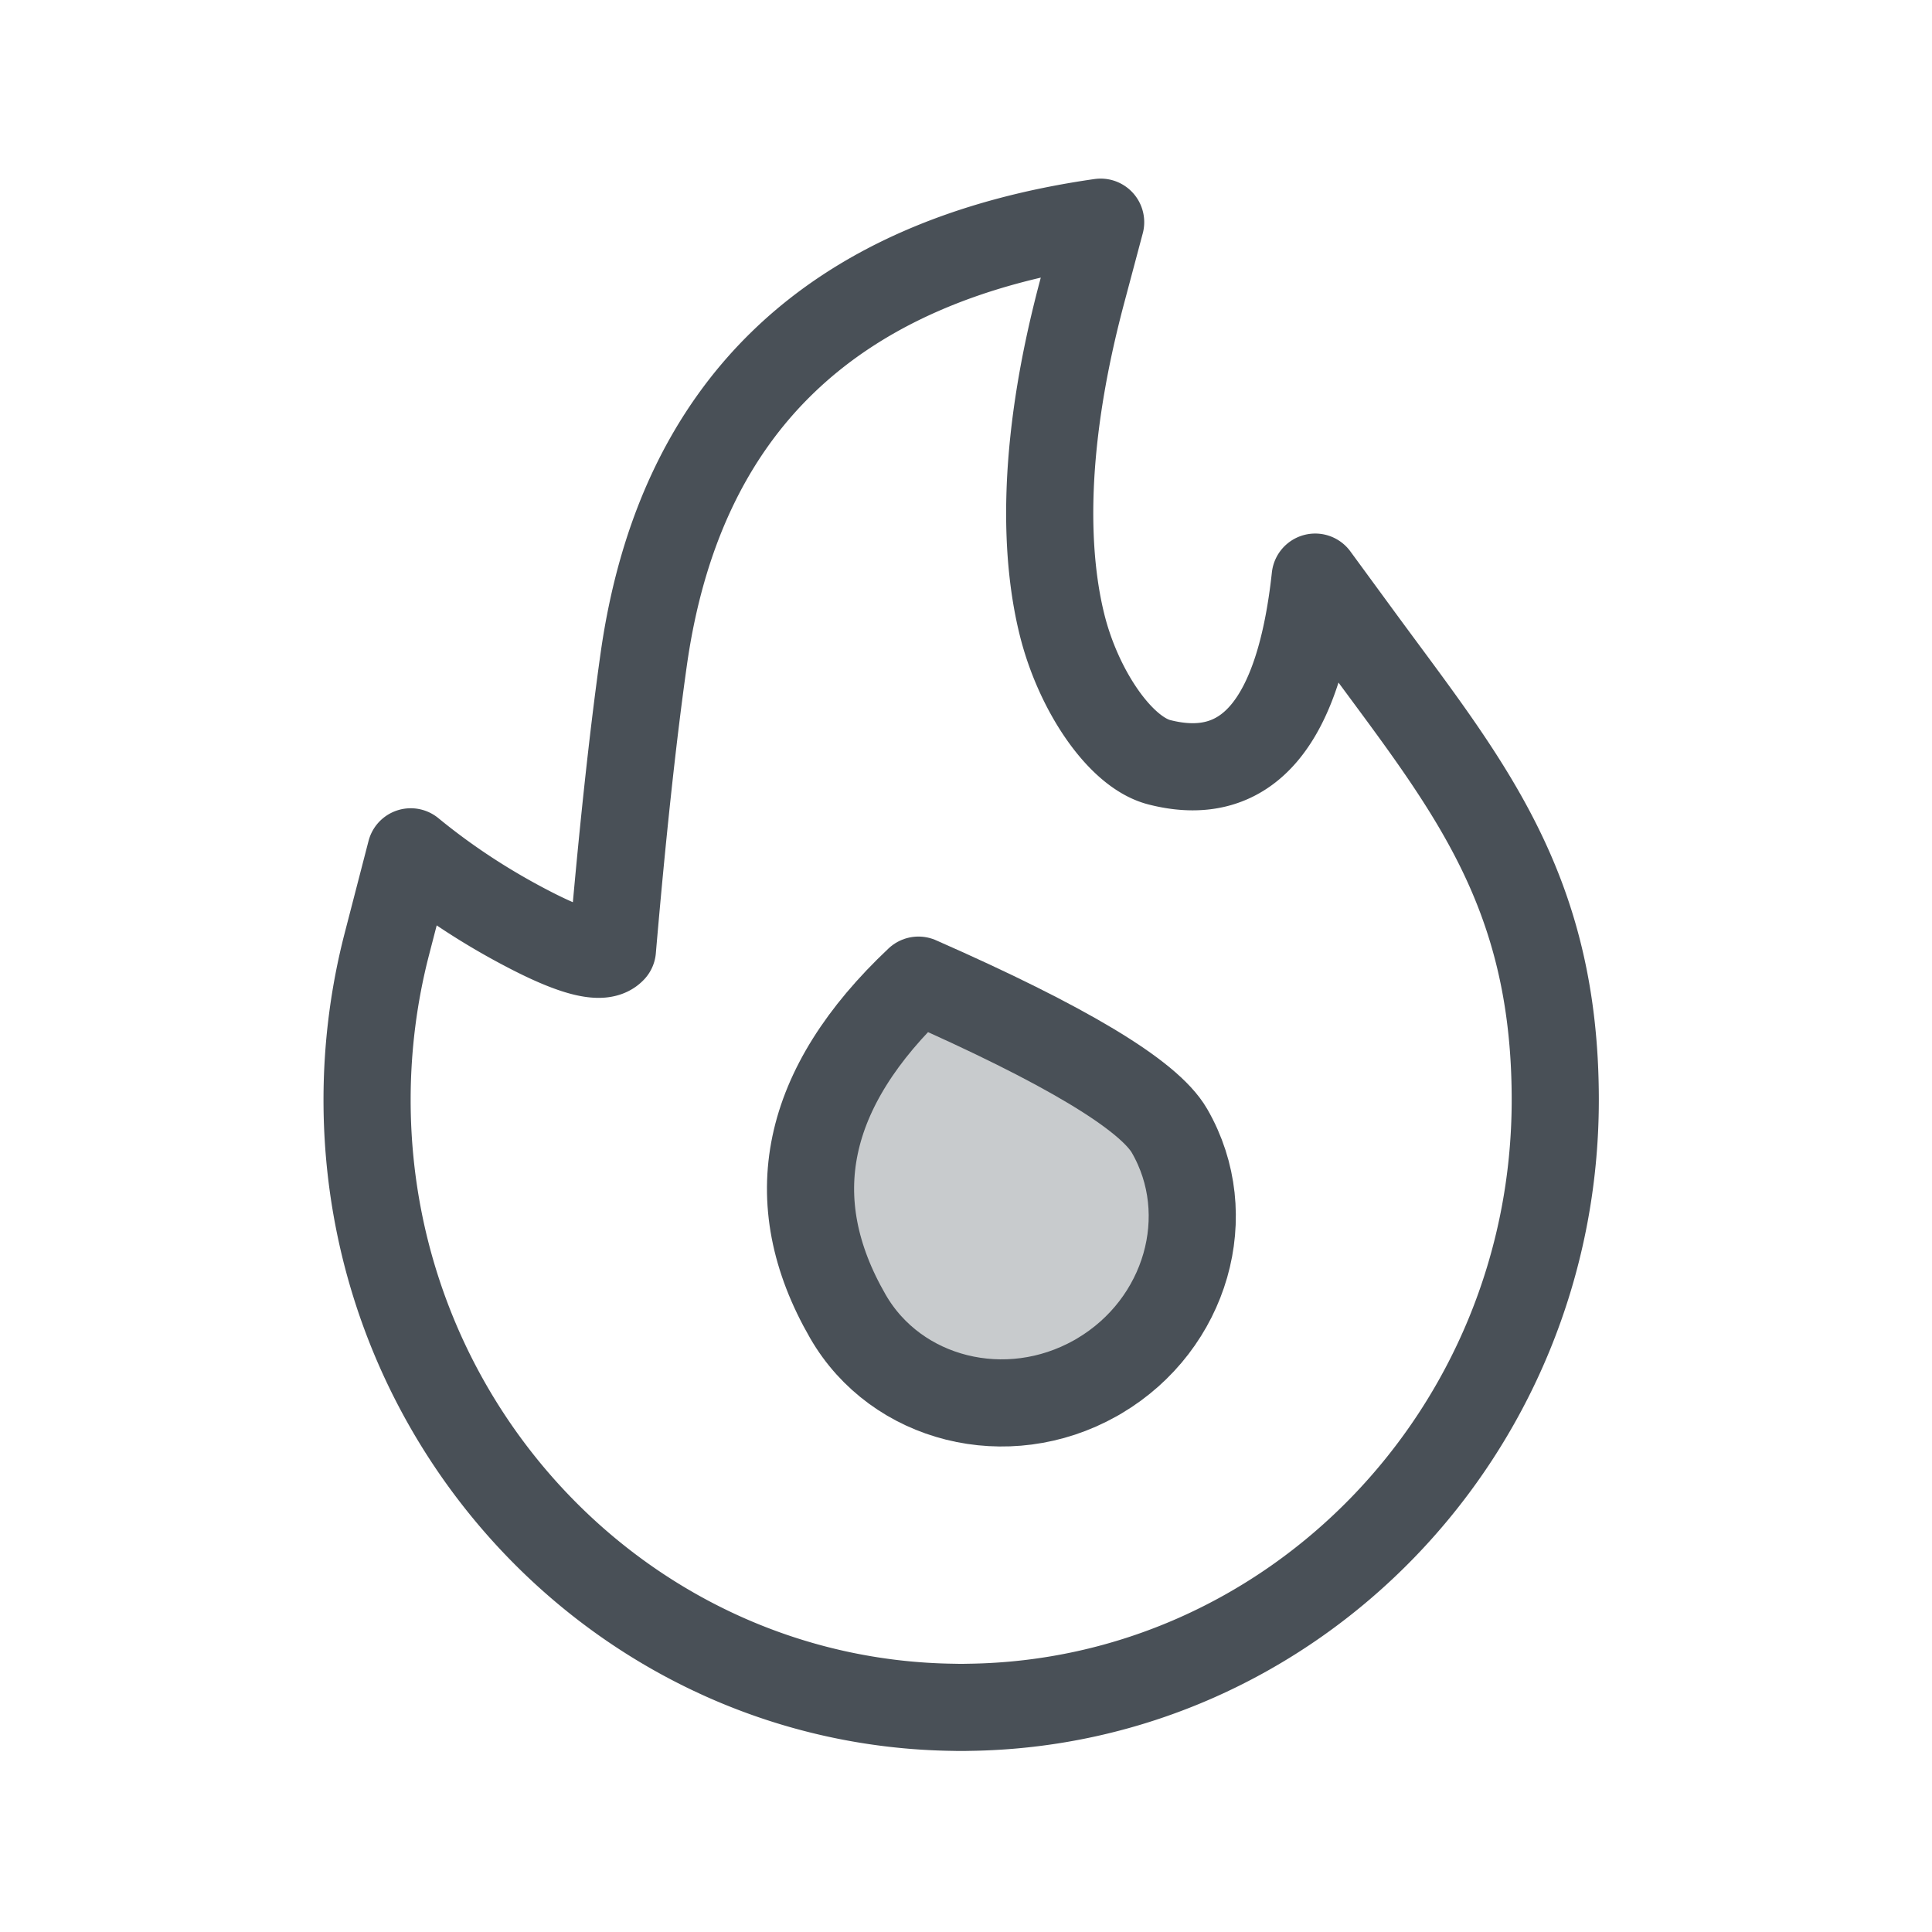
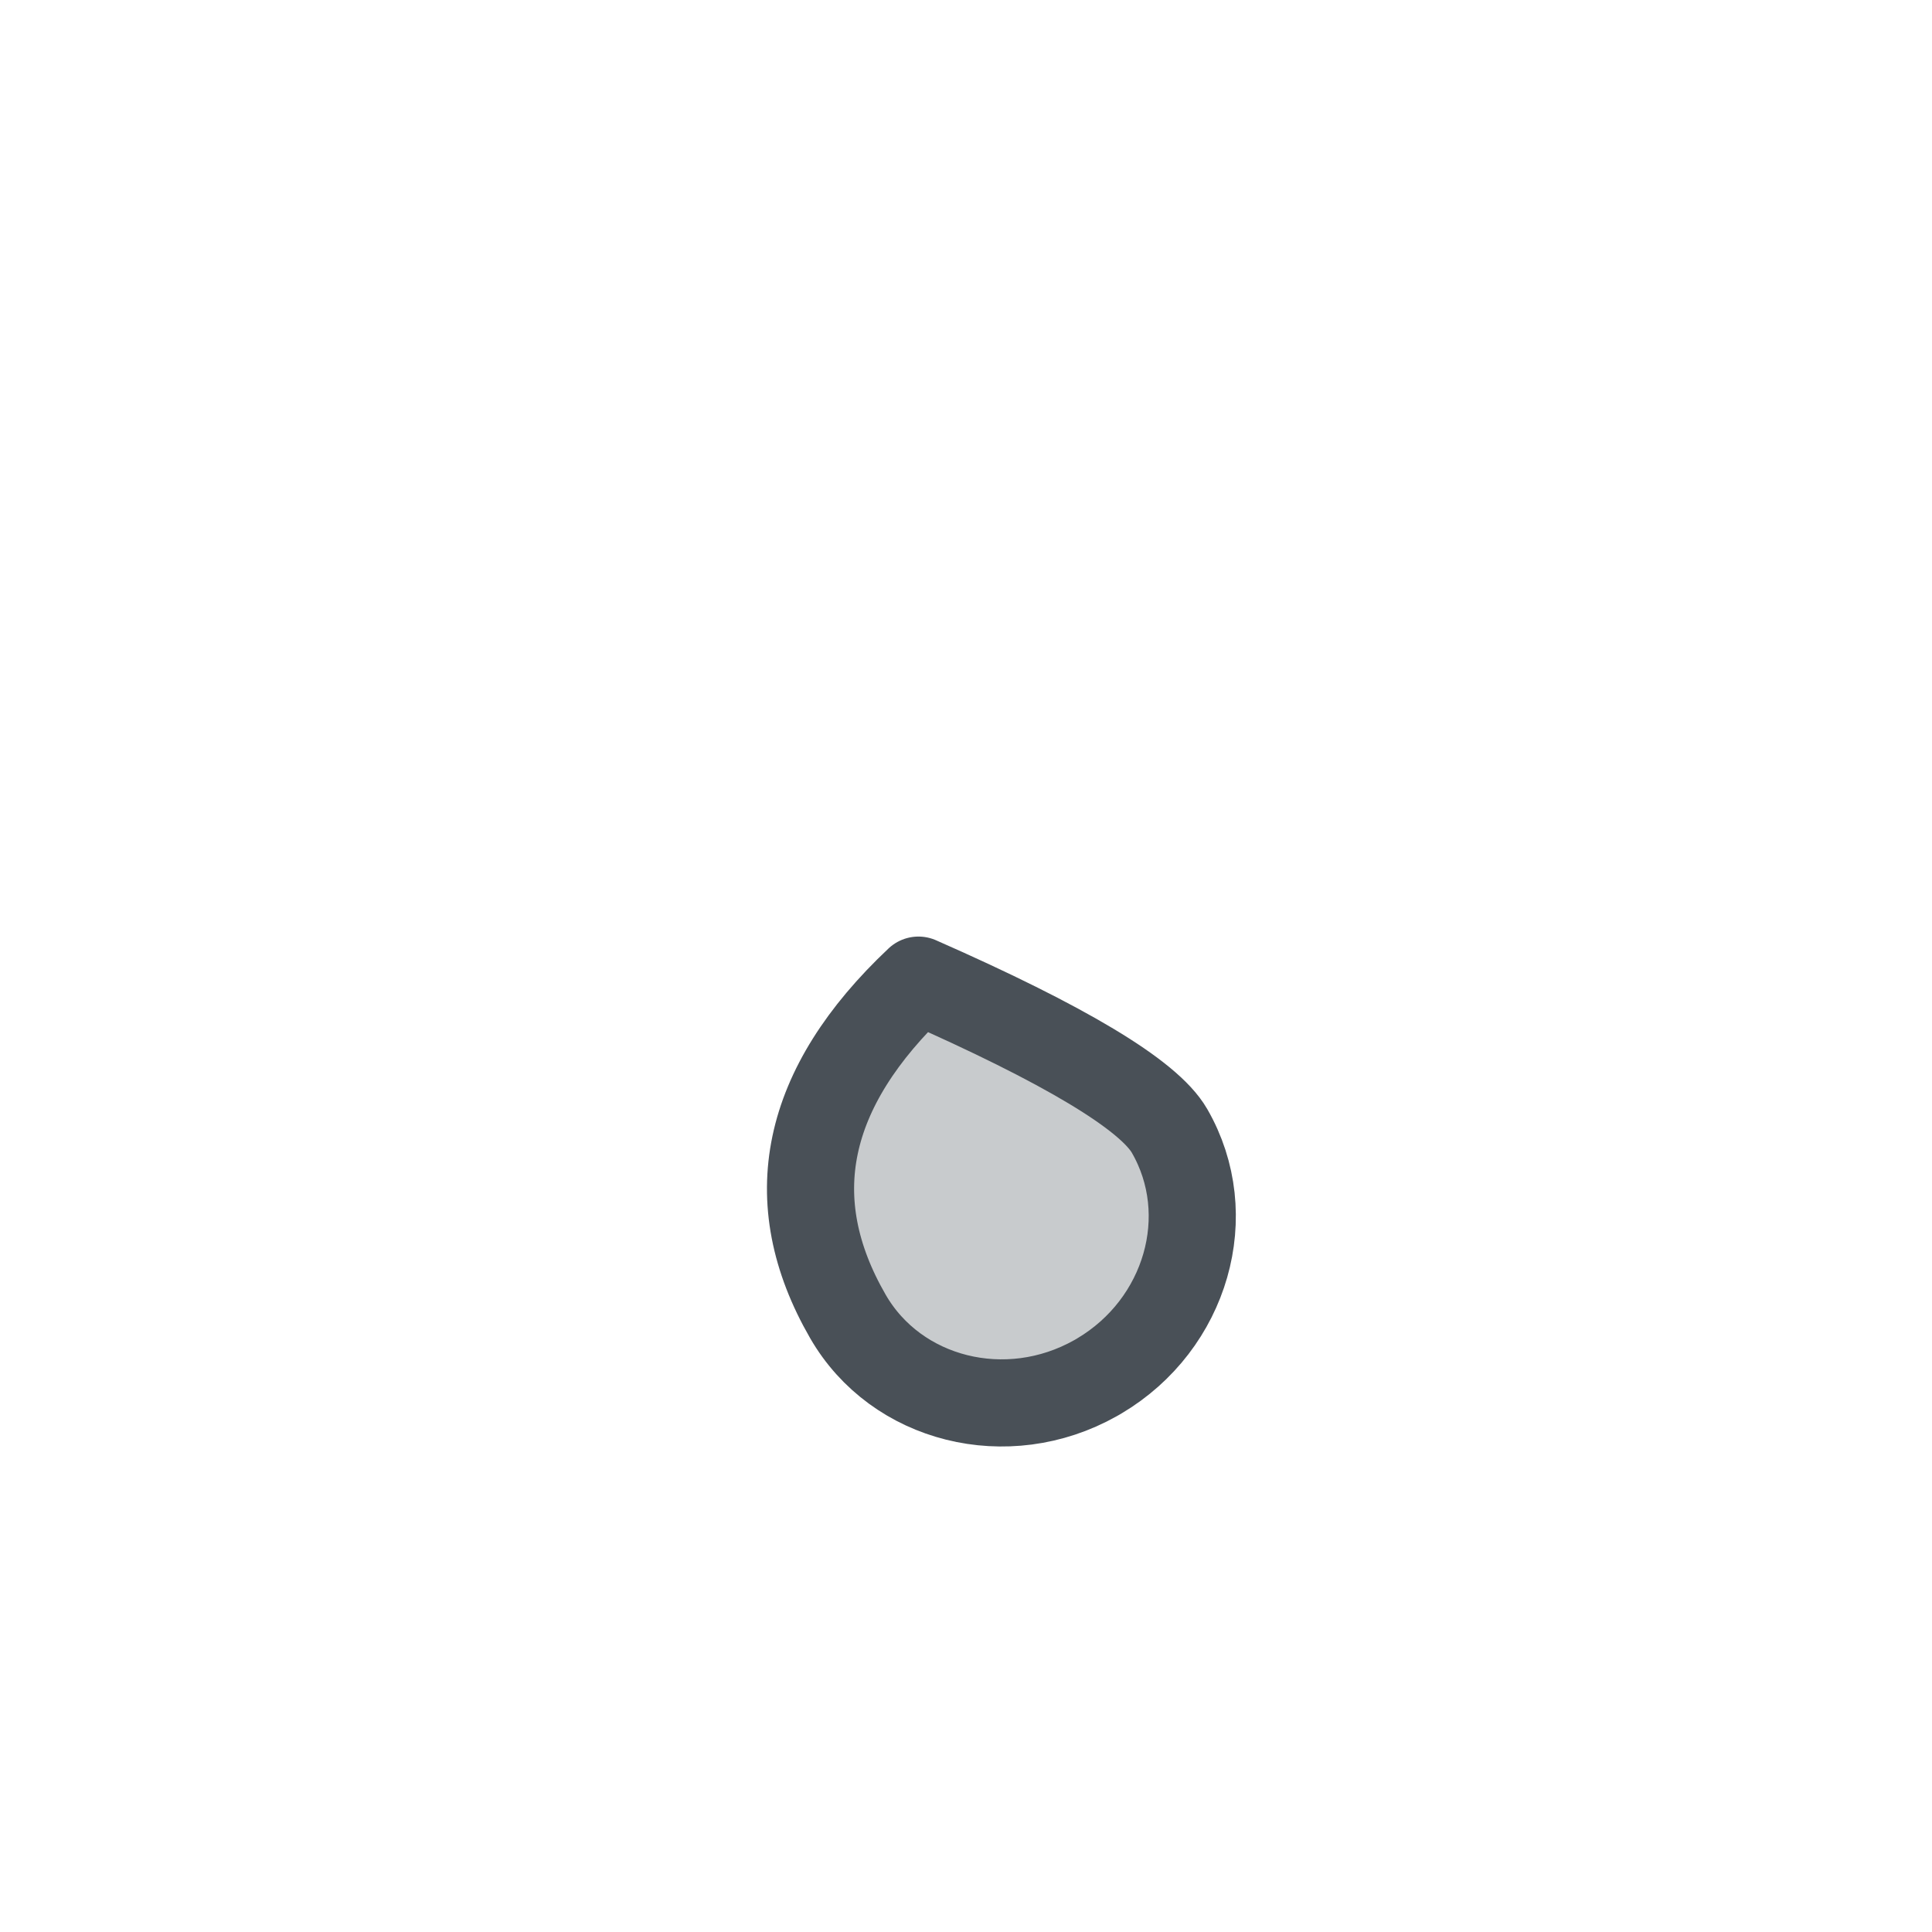
<svg xmlns="http://www.w3.org/2000/svg" width="100" height="100" viewBox="0 0 200 200" fill="none">
-   <path clip-rule="evenodd" d="M140.73 65.997C151.648 80.904 161 91.744 161 113.862c0 34.417-27.178 62.461-60.741 62.878a27.348 27.348 0 01-1.518 0C65.18 176.323 38 148.279 38 113.862c0-5.459.689-10.887 2.047-16.134l2.472-9.547c3.822 3.137 8.01 5.87 12.567 8.2 4.556 2.33 7.327 2.968 8.313 1.917 1.035-12.054 2.112-22.053 3.233-30C70.325 42.093 86.094 26.994 113.938 23l-1.926 7.23c-4.54 17.037-3.634 28.122-2.075 34.422 1.671 6.754 5.992 13.213 10.076 14.257 9.112 2.33 14.491-4.06 16.136-19.166l4.581 6.254z" stroke="#495057" stroke-width="9.021" stroke-linecap="round" stroke-linejoin="round" />
  <path fill-rule="evenodd" clip-rule="evenodd" d="M95.078 101.463c-11.833 11.147-14.265 22.753-7.3 34.819 5.008 8.674 16.467 11.533 25.611 6.394.069-.037.138-.076.206-.116.069-.039.137-.08.204-.121 9.023-5.349 12.288-16.681 7.268-25.375-2.151-3.726-10.814-8.926-25.99-15.601z" fill="#495057" fill-opacity=".3" stroke="#495057" stroke-width="9.021" stroke-linecap="round" stroke-linejoin="round" />
</svg>